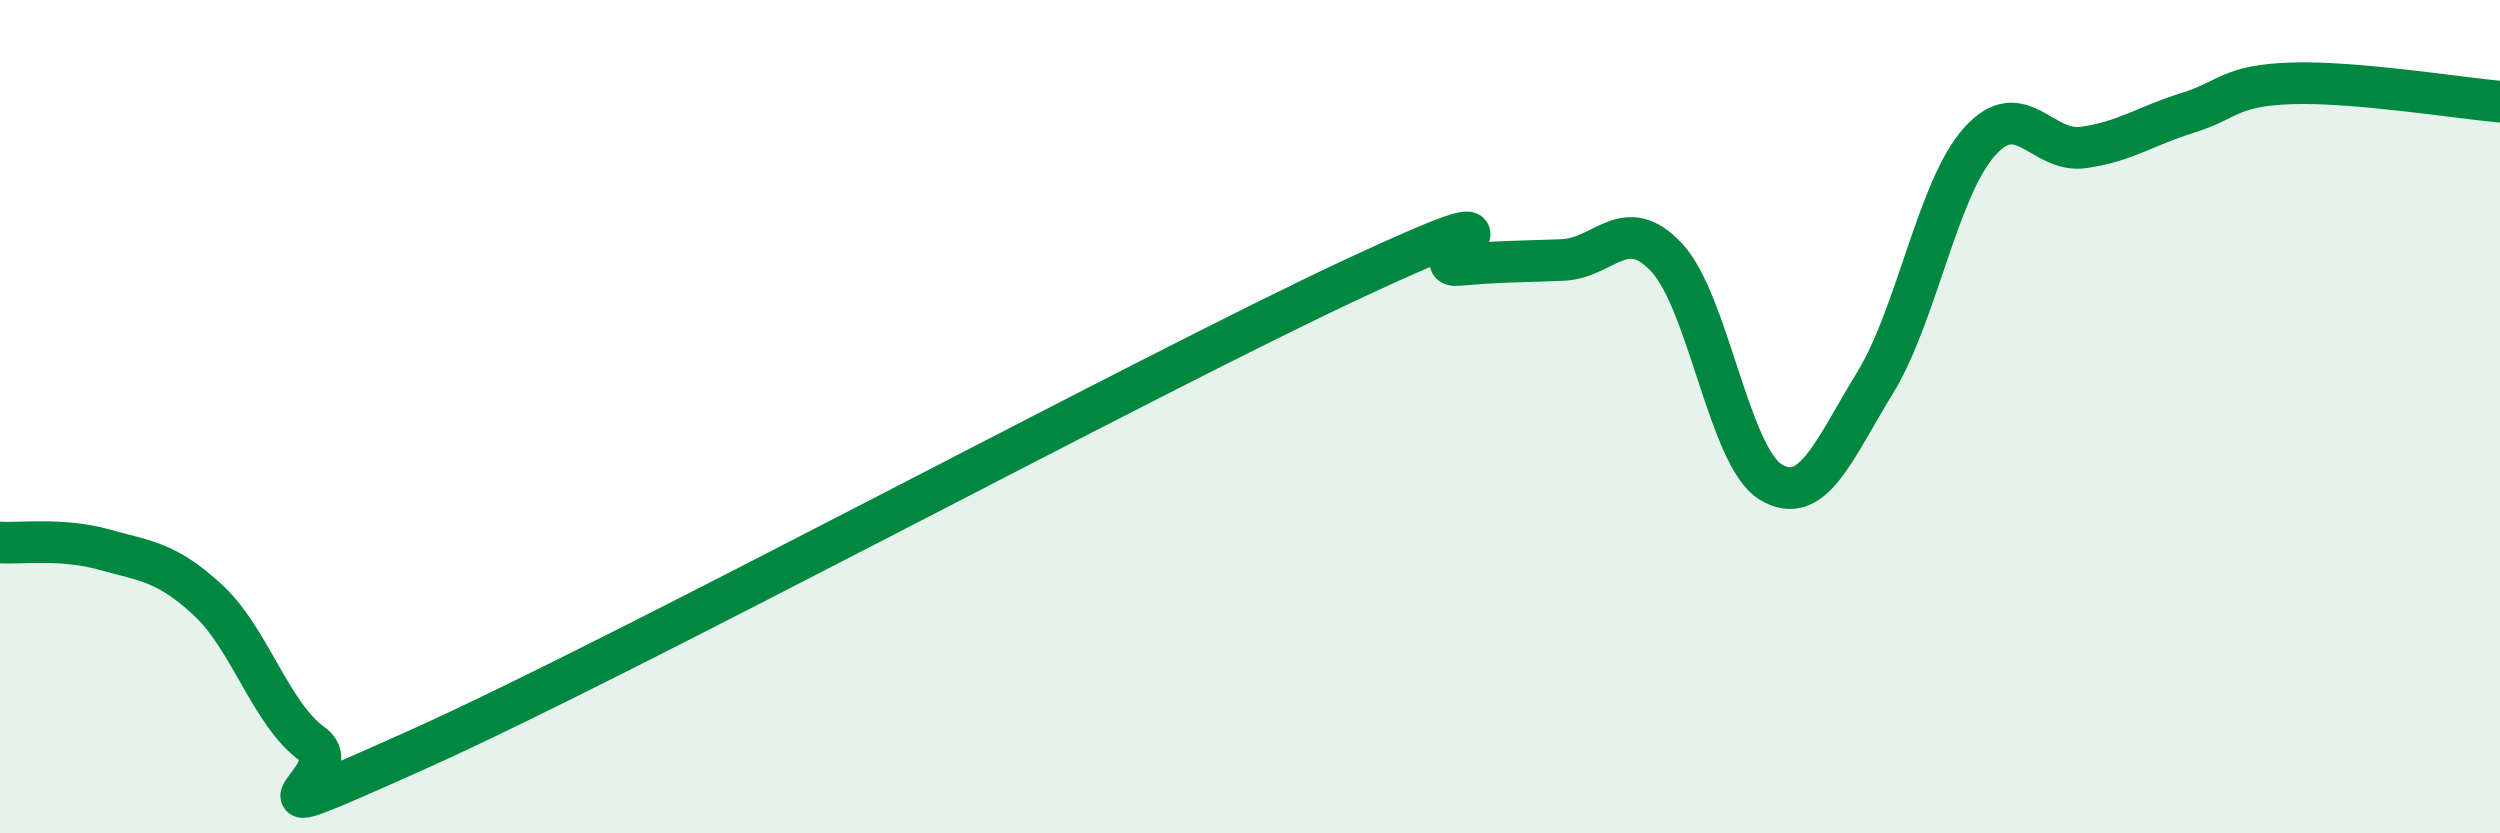
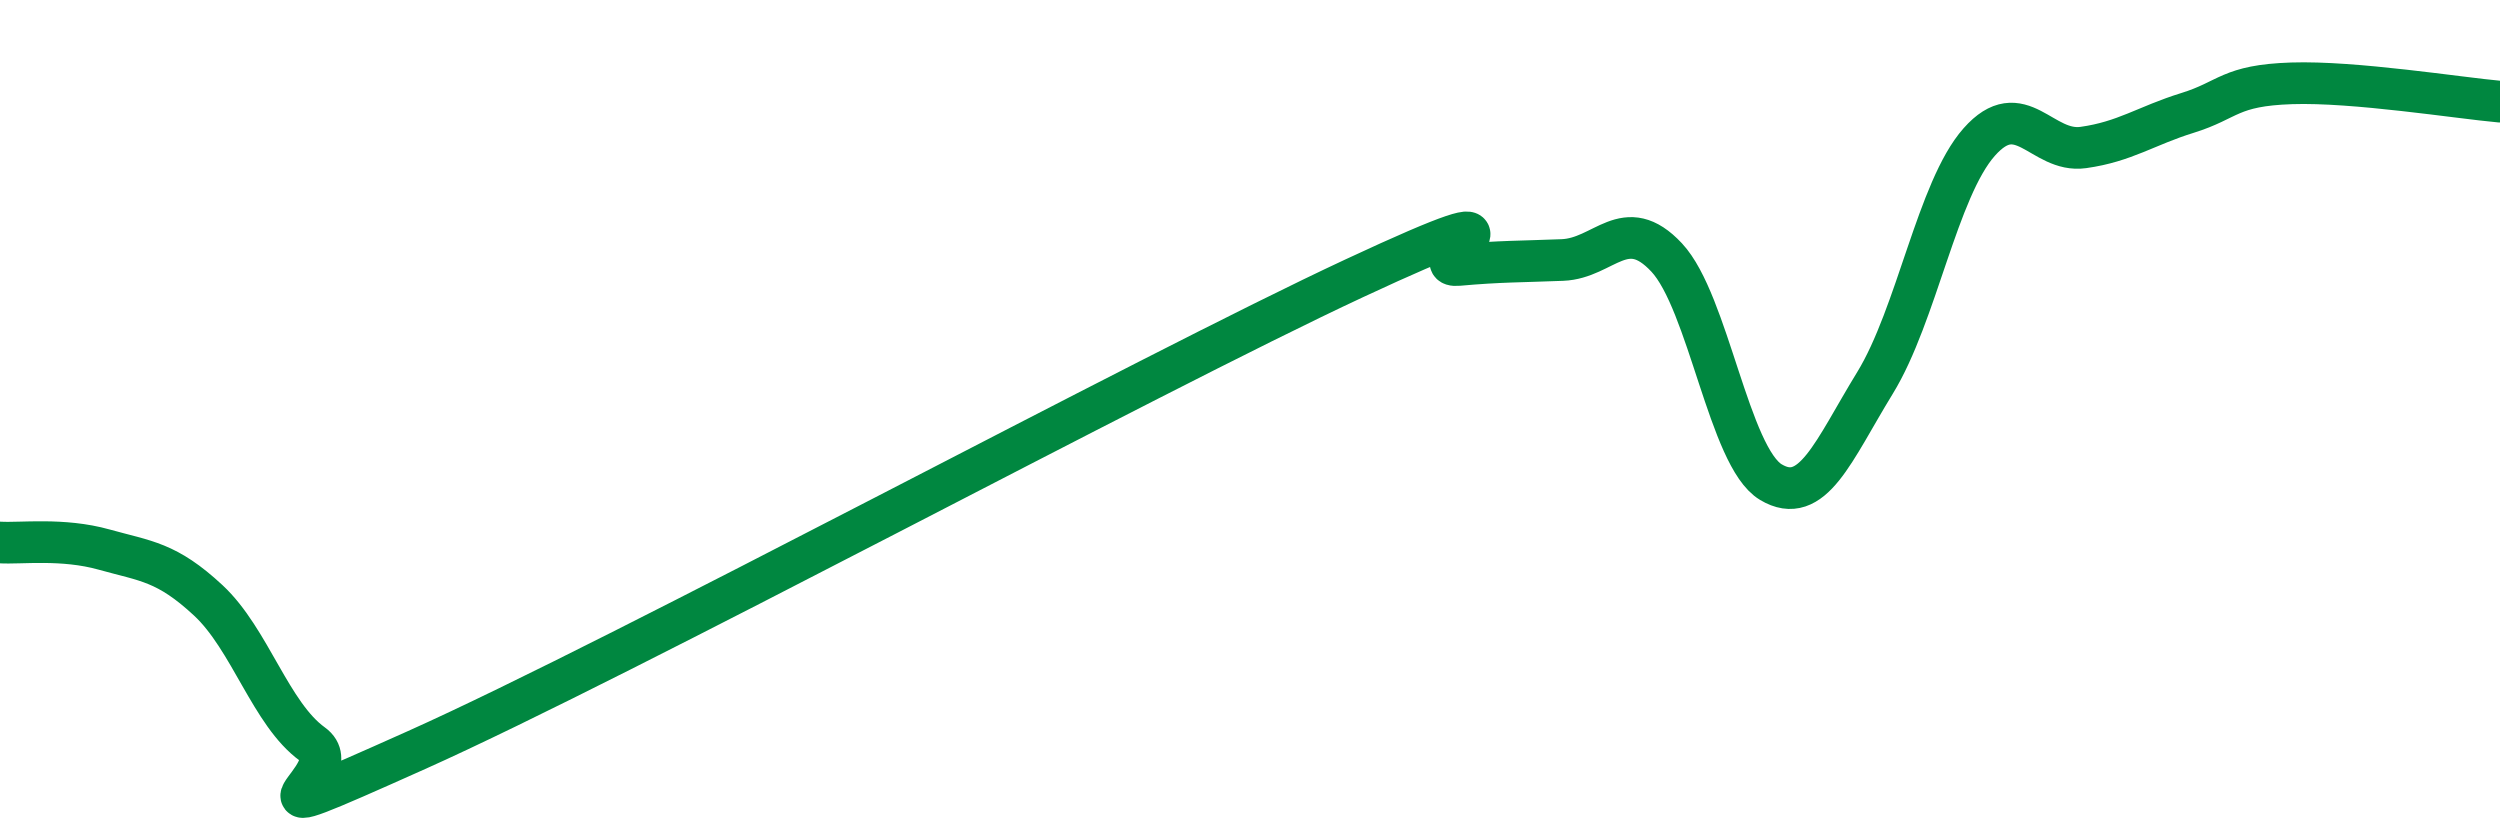
<svg xmlns="http://www.w3.org/2000/svg" width="60" height="20" viewBox="0 0 60 20">
-   <path d="M 0,13.02 C 0.5,13.05 1.5,12.91 2.5,13.19 C 3.5,13.47 4,13.48 5,14.41 C 6,15.34 6.5,17.14 7.5,17.86 C 8.5,18.58 5,20.24 10,18 C 15,15.76 27.5,9.01 32.5,6.68 C 37.5,4.35 34,6.45 35,6.36 C 36,6.27 36.5,6.28 37.5,6.24 C 38.5,6.2 39,5.11 40,6.18 C 41,7.25 41.5,10.97 42.5,11.57 C 43.5,12.17 44,10.82 45,9.19 C 46,7.56 46.5,4.54 47.5,3.41 C 48.5,2.28 49,3.68 50,3.54 C 51,3.4 51.5,3.02 52.5,2.71 C 53.5,2.4 53.5,2.05 55,2 C 56.5,1.95 59,2.35 60,2.44L60 20L0 20Z" fill="#008740" opacity="0.1" stroke-linecap="round" stroke-linejoin="round" />
  <path d="M 0,13.02 C 0.5,13.05 1.5,12.91 2.5,13.19 C 3.5,13.47 4,13.48 5,14.41 C 6,15.34 6.5,17.14 7.5,17.86 C 8.5,18.58 5,20.24 10,18 C 15,15.76 27.5,9.01 32.5,6.68 C 37.5,4.35 34,6.45 35,6.36 C 36,6.27 36.5,6.28 37.5,6.24 C 38.5,6.2 39,5.11 40,6.18 C 41,7.25 41.5,10.97 42.5,11.57 C 43.5,12.17 44,10.82 45,9.19 C 46,7.56 46.5,4.54 47.5,3.41 C 48.5,2.28 49,3.68 50,3.54 C 51,3.4 51.5,3.02 52.5,2.71 C 53.5,2.4 53.5,2.05 55,2 C 56.5,1.95 59,2.35 60,2.44" stroke="#008740" stroke-width="1" fill="none" stroke-linecap="round" stroke-linejoin="round" />
</svg>